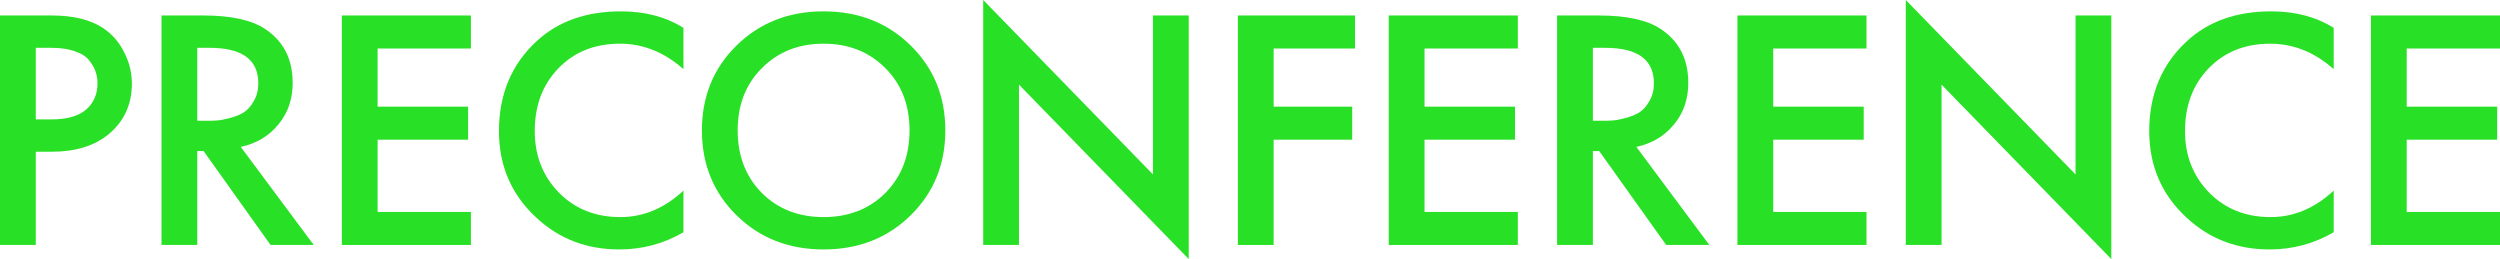
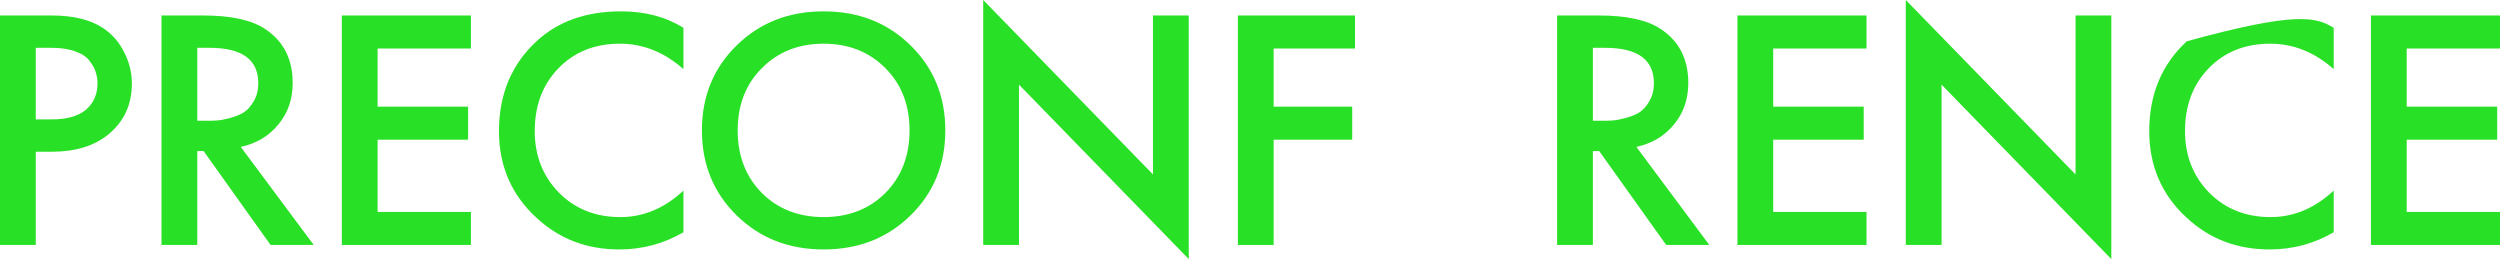
<svg xmlns="http://www.w3.org/2000/svg" width="386" height="40" viewBox="0 0 386 40" fill="none">
  <path d="M0 2.39H7.96C11.282 2.39 13.917 3.028 15.867 4.303C17.311 5.259 18.412 6.516 19.17 8.074C19.964 9.597 20.361 11.209 20.361 12.908C20.361 16.096 19.188 18.681 16.841 20.664C14.639 22.506 11.697 23.426 8.015 23.426H5.524V37.822H0V2.39ZM5.524 7.384V18.433H8.015C10.325 18.433 12.076 17.937 13.267 16.946C14.459 15.918 15.054 14.555 15.054 12.855C15.054 12.253 14.964 11.687 14.784 11.155C14.639 10.624 14.332 10.057 13.863 9.456C13.43 8.818 12.708 8.322 11.697 7.968C10.686 7.579 9.441 7.384 7.96 7.384H5.524Z" fill="#28E025" />
  <path d="M24.936 2.39H31.38C35.64 2.39 38.817 3.081 40.911 4.462C43.763 6.339 45.189 9.119 45.189 12.802C45.189 15.316 44.449 17.459 42.968 19.23C41.524 21 39.593 22.151 37.174 22.683L48.438 37.822H41.777L31.434 23.32H30.459V37.822H24.936V2.39ZM30.459 7.384V18.645H32.192C32.661 18.645 33.131 18.628 33.6 18.592C34.069 18.557 34.701 18.433 35.495 18.221C36.326 18.008 37.03 17.725 37.607 17.37C38.221 16.981 38.745 16.397 39.178 15.617C39.647 14.838 39.882 13.918 39.882 12.855C39.882 9.208 37.373 7.384 32.355 7.384H30.459Z" fill="#28E025" />
  <path d="M72.708 2.39V7.49H58.303V16.468H72.275V21.567H58.303V32.722H72.708V37.822H52.78V2.39H72.708Z" fill="#28E025" />
  <path d="M105.524 4.303V10.677C102.564 8.057 99.297 6.746 95.723 6.746C91.824 6.746 88.647 8.021 86.192 10.571C83.773 13.085 82.564 16.308 82.564 20.239C82.564 24.028 83.809 27.198 86.3 29.748C88.791 32.262 91.95 33.519 95.777 33.519C99.351 33.519 102.6 32.156 105.524 29.429V35.857C102.492 37.627 99.189 38.513 95.615 38.513C90.596 38.513 86.336 36.884 82.835 33.626C78.972 30.084 77.04 25.622 77.04 20.239C77.04 14.573 78.972 9.951 82.835 6.375C86.156 3.293 90.506 1.753 95.885 1.753C99.604 1.753 102.817 2.603 105.524 4.303Z" fill="#28E025" />
  <path d="M113.736 7.012C117.31 3.506 121.786 1.753 127.166 1.753C132.545 1.753 137.021 3.506 140.595 7.012C144.17 10.518 145.957 14.892 145.957 20.133C145.957 25.374 144.17 29.748 140.595 33.254C137.021 36.76 132.545 38.513 127.166 38.513C121.786 38.513 117.31 36.76 113.736 33.254C110.162 29.748 108.375 25.374 108.375 20.133C108.375 14.892 110.162 10.518 113.736 7.012ZM117.635 29.801C120.126 32.28 123.303 33.519 127.166 33.519C131.029 33.519 134.205 32.28 136.696 29.801C139.188 27.286 140.433 24.064 140.433 20.133C140.433 16.202 139.188 12.997 136.696 10.518C134.205 8.004 131.029 6.746 127.166 6.746C123.303 6.746 120.126 8.004 117.635 10.518C115.144 12.997 113.898 16.202 113.898 20.133C113.898 24.064 115.144 27.286 117.635 29.801Z" fill="#28E025" />
  <path d="M157.331 37.822H151.807V0L178.017 26.932V2.39H183.541V40L157.331 13.068V37.822Z" fill="#28E025" />
  <path d="M209.214 2.39V7.49H196.651V16.468H208.781V21.567H196.651V37.822H191.127V2.39H209.214Z" fill="#28E025" />
-   <path d="M234.351 2.39V7.49H219.947V16.468H233.918V21.567H219.947V32.722H234.351V37.822H214.423V2.39H234.351Z" fill="#28E025" />
  <path d="M240.417 2.39H246.861C251.121 2.39 254.298 3.081 256.392 4.462C259.244 6.339 260.67 9.119 260.67 12.802C260.67 15.316 259.93 17.459 258.449 19.23C257.005 21 255.074 22.151 252.655 22.683L263.919 37.822H257.258L246.915 23.32H245.94V37.822H240.417V2.39ZM245.94 7.384V18.645H247.673C248.142 18.645 248.612 18.628 249.081 18.592C249.55 18.557 250.182 18.433 250.976 18.221C251.807 18.008 252.511 17.725 253.088 17.37C253.702 16.981 254.225 16.397 254.659 15.617C255.128 14.838 255.363 13.918 255.363 12.855C255.363 9.208 252.854 7.384 247.835 7.384H245.94Z" fill="#28E025" />
  <path d="M288.189 2.39V7.49H273.784V16.468H287.756V21.567H273.784V32.722H288.189V37.822H268.261V2.39H288.189Z" fill="#28E025" />
  <path d="M299.778 37.822H294.254V0L320.464 26.932V2.39H325.987V40L299.778 13.068V37.822Z" fill="#28E025" />
-   <path d="M360.325 4.303V10.677C357.365 8.057 354.098 6.746 350.524 6.746C346.625 6.746 343.448 8.021 340.993 10.571C338.574 13.085 337.365 16.308 337.365 20.239C337.365 24.028 338.61 27.198 341.101 29.748C343.592 32.262 346.751 33.519 350.578 33.519C354.152 33.519 357.401 32.156 360.325 29.429V35.857C357.293 37.627 353.989 38.513 350.415 38.513C345.397 38.513 341.137 36.884 337.635 33.626C333.772 30.084 331.841 25.622 331.841 20.239C331.841 14.573 333.772 9.951 337.635 6.375C340.957 3.293 345.307 1.753 350.686 1.753C354.405 1.753 357.618 2.603 360.325 4.303Z" fill="#28E025" />
+   <path d="M360.325 4.303V10.677C357.365 8.057 354.098 6.746 350.524 6.746C346.625 6.746 343.448 8.021 340.993 10.571C338.574 13.085 337.365 16.308 337.365 20.239C337.365 24.028 338.61 27.198 341.101 29.748C343.592 32.262 346.751 33.519 350.578 33.519C354.152 33.519 357.401 32.156 360.325 29.429V35.857C357.293 37.627 353.989 38.513 350.415 38.513C345.397 38.513 341.137 36.884 337.635 33.626C333.772 30.084 331.841 25.622 331.841 20.239C331.841 14.573 333.772 9.951 337.635 6.375C354.405 1.753 357.618 2.603 360.325 4.303Z" fill="#28E025" />
  <path d="M386 2.39V7.49H371.595V16.468H385.567V21.567H371.595V32.722H386V37.822H366.072V2.39H386Z" fill="#28E025" />
</svg>